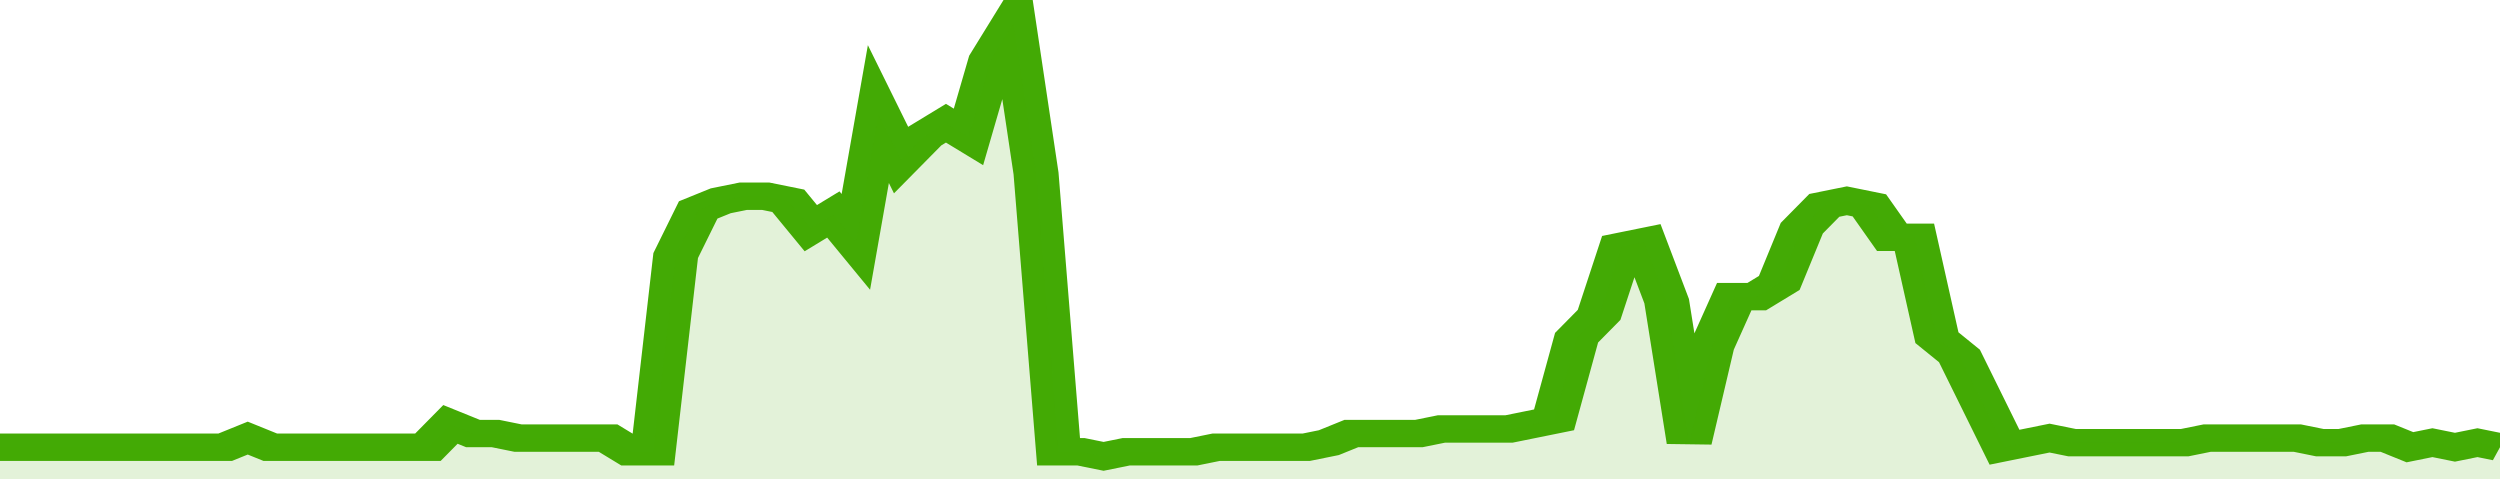
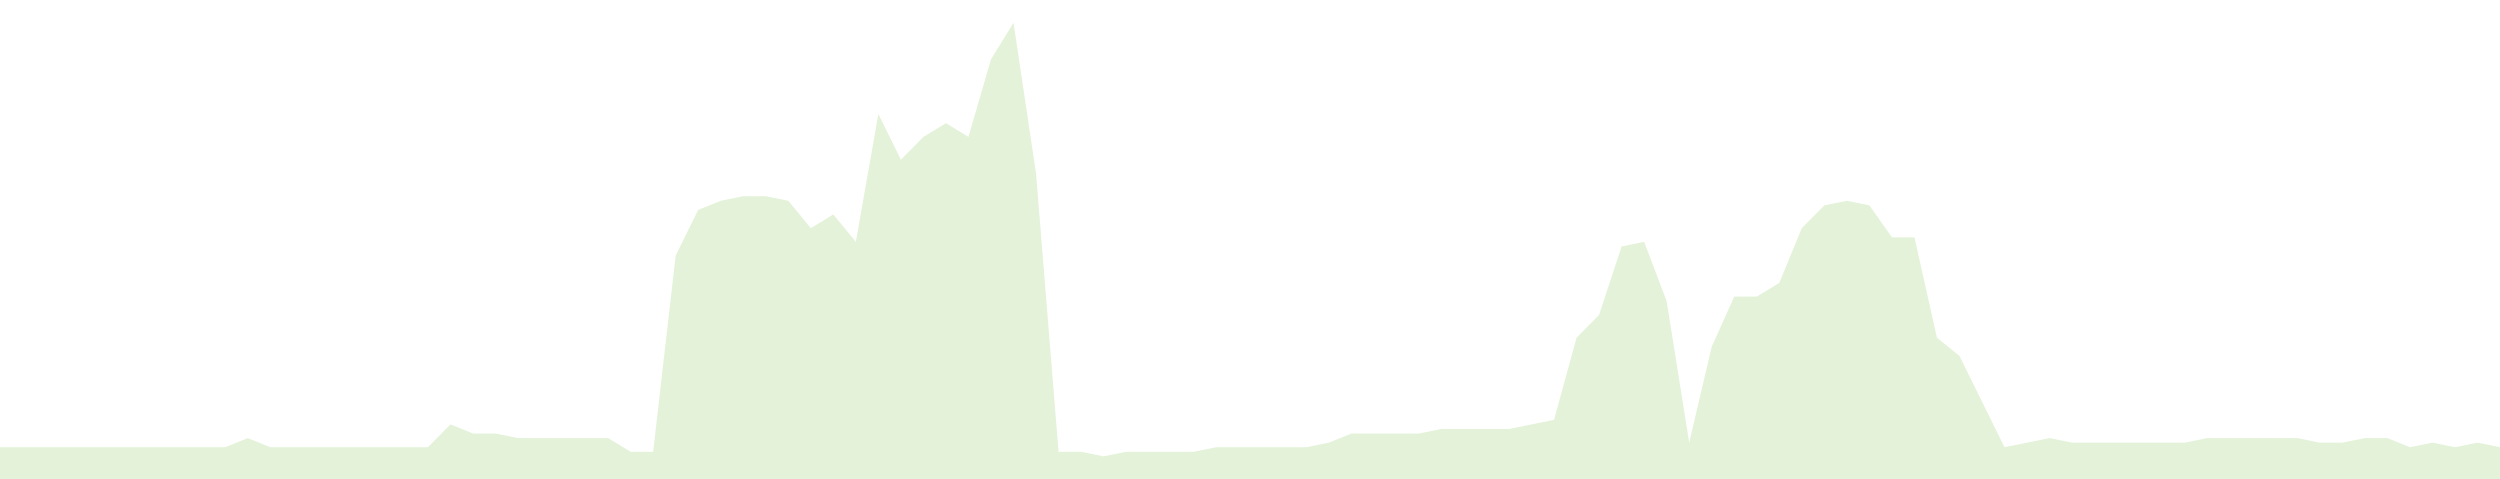
<svg xmlns="http://www.w3.org/2000/svg" viewBox="0 0 333 105" width="120" height="23" preserveAspectRatio="none">
-   <polyline fill="none" stroke="#43AA05" stroke-width="6" points="0, 98 3, 98 6, 98 9, 98 12, 98 15, 98 18, 98 21, 98 24, 98 27, 98 30, 98 33, 96 36, 98 39, 98 42, 98 45, 98 48, 98 51, 98 54, 98 57, 98 60, 93 63, 95 66, 95 69, 96 72, 96 75, 96 78, 96 81, 96 84, 99 87, 99 90, 56 93, 46 96, 44 99, 43 102, 43 105, 44 108, 50 111, 47 114, 53 117, 25 120, 35 123, 30 126, 27 129, 30 132, 13 135, 5 138, 38 141, 99 144, 99 147, 100 150, 99 153, 99 156, 99 159, 99 162, 98 165, 98 168, 98 171, 98 174, 98 177, 97 180, 95 183, 95 186, 95 189, 95 192, 94 195, 94 198, 94 201, 94 204, 93 207, 92 210, 74 213, 69 216, 54 219, 53 222, 66 225, 97 228, 76 231, 65 234, 65 237, 62 240, 50 243, 45 246, 44 249, 45 252, 52 255, 52 258, 74 261, 78 264, 88 267, 98 270, 97 273, 96 276, 97 279, 97 282, 97 285, 97 288, 97 291, 97 294, 96 297, 96 300, 96 303, 96 306, 96 309, 97 312, 97 315, 96 318, 96 321, 98 324, 97 327, 98 330, 97 333, 98 333, 98 "> </polyline>
  <polygon fill="#43AA05" opacity="0.15" points="0, 105 0, 98 3, 98 6, 98 9, 98 12, 98 15, 98 18, 98 21, 98 24, 98 27, 98 30, 98 33, 96 36, 98 39, 98 42, 98 45, 98 48, 98 51, 98 54, 98 57, 98 60, 93 63, 95 66, 95 69, 96 72, 96 75, 96 78, 96 81, 96 84, 99 87, 99 90, 56 93, 46 96, 44 99, 43 102, 43 105, 44 108, 50 111, 47 114, 53 117, 25 120, 35 123, 30 126, 27 129, 30 132, 13 135, 5 138, 38 141, 99 144, 99 147, 100 150, 99 153, 99 156, 99 159, 99 162, 98 165, 98 168, 98 171, 98 174, 98 177, 97 180, 95 183, 95 186, 95 189, 95 192, 94 195, 94 198, 94 201, 94 204, 93 207, 92 210, 74 213, 69 216, 54 219, 53 222, 66 225, 97 228, 76 231, 65 234, 65 237, 62 240, 50 243, 45 246, 44 249, 45 252, 52 255, 52 258, 74 261, 78 264, 88 267, 98 270, 97 273, 96 276, 97 279, 97 282, 97 285, 97 288, 97 291, 97 294, 96 297, 96 300, 96 303, 96 306, 96 309, 97 312, 97 315, 96 318, 96 321, 98 324, 97 327, 98 330, 97 333, 98 333, 105 " />
</svg>